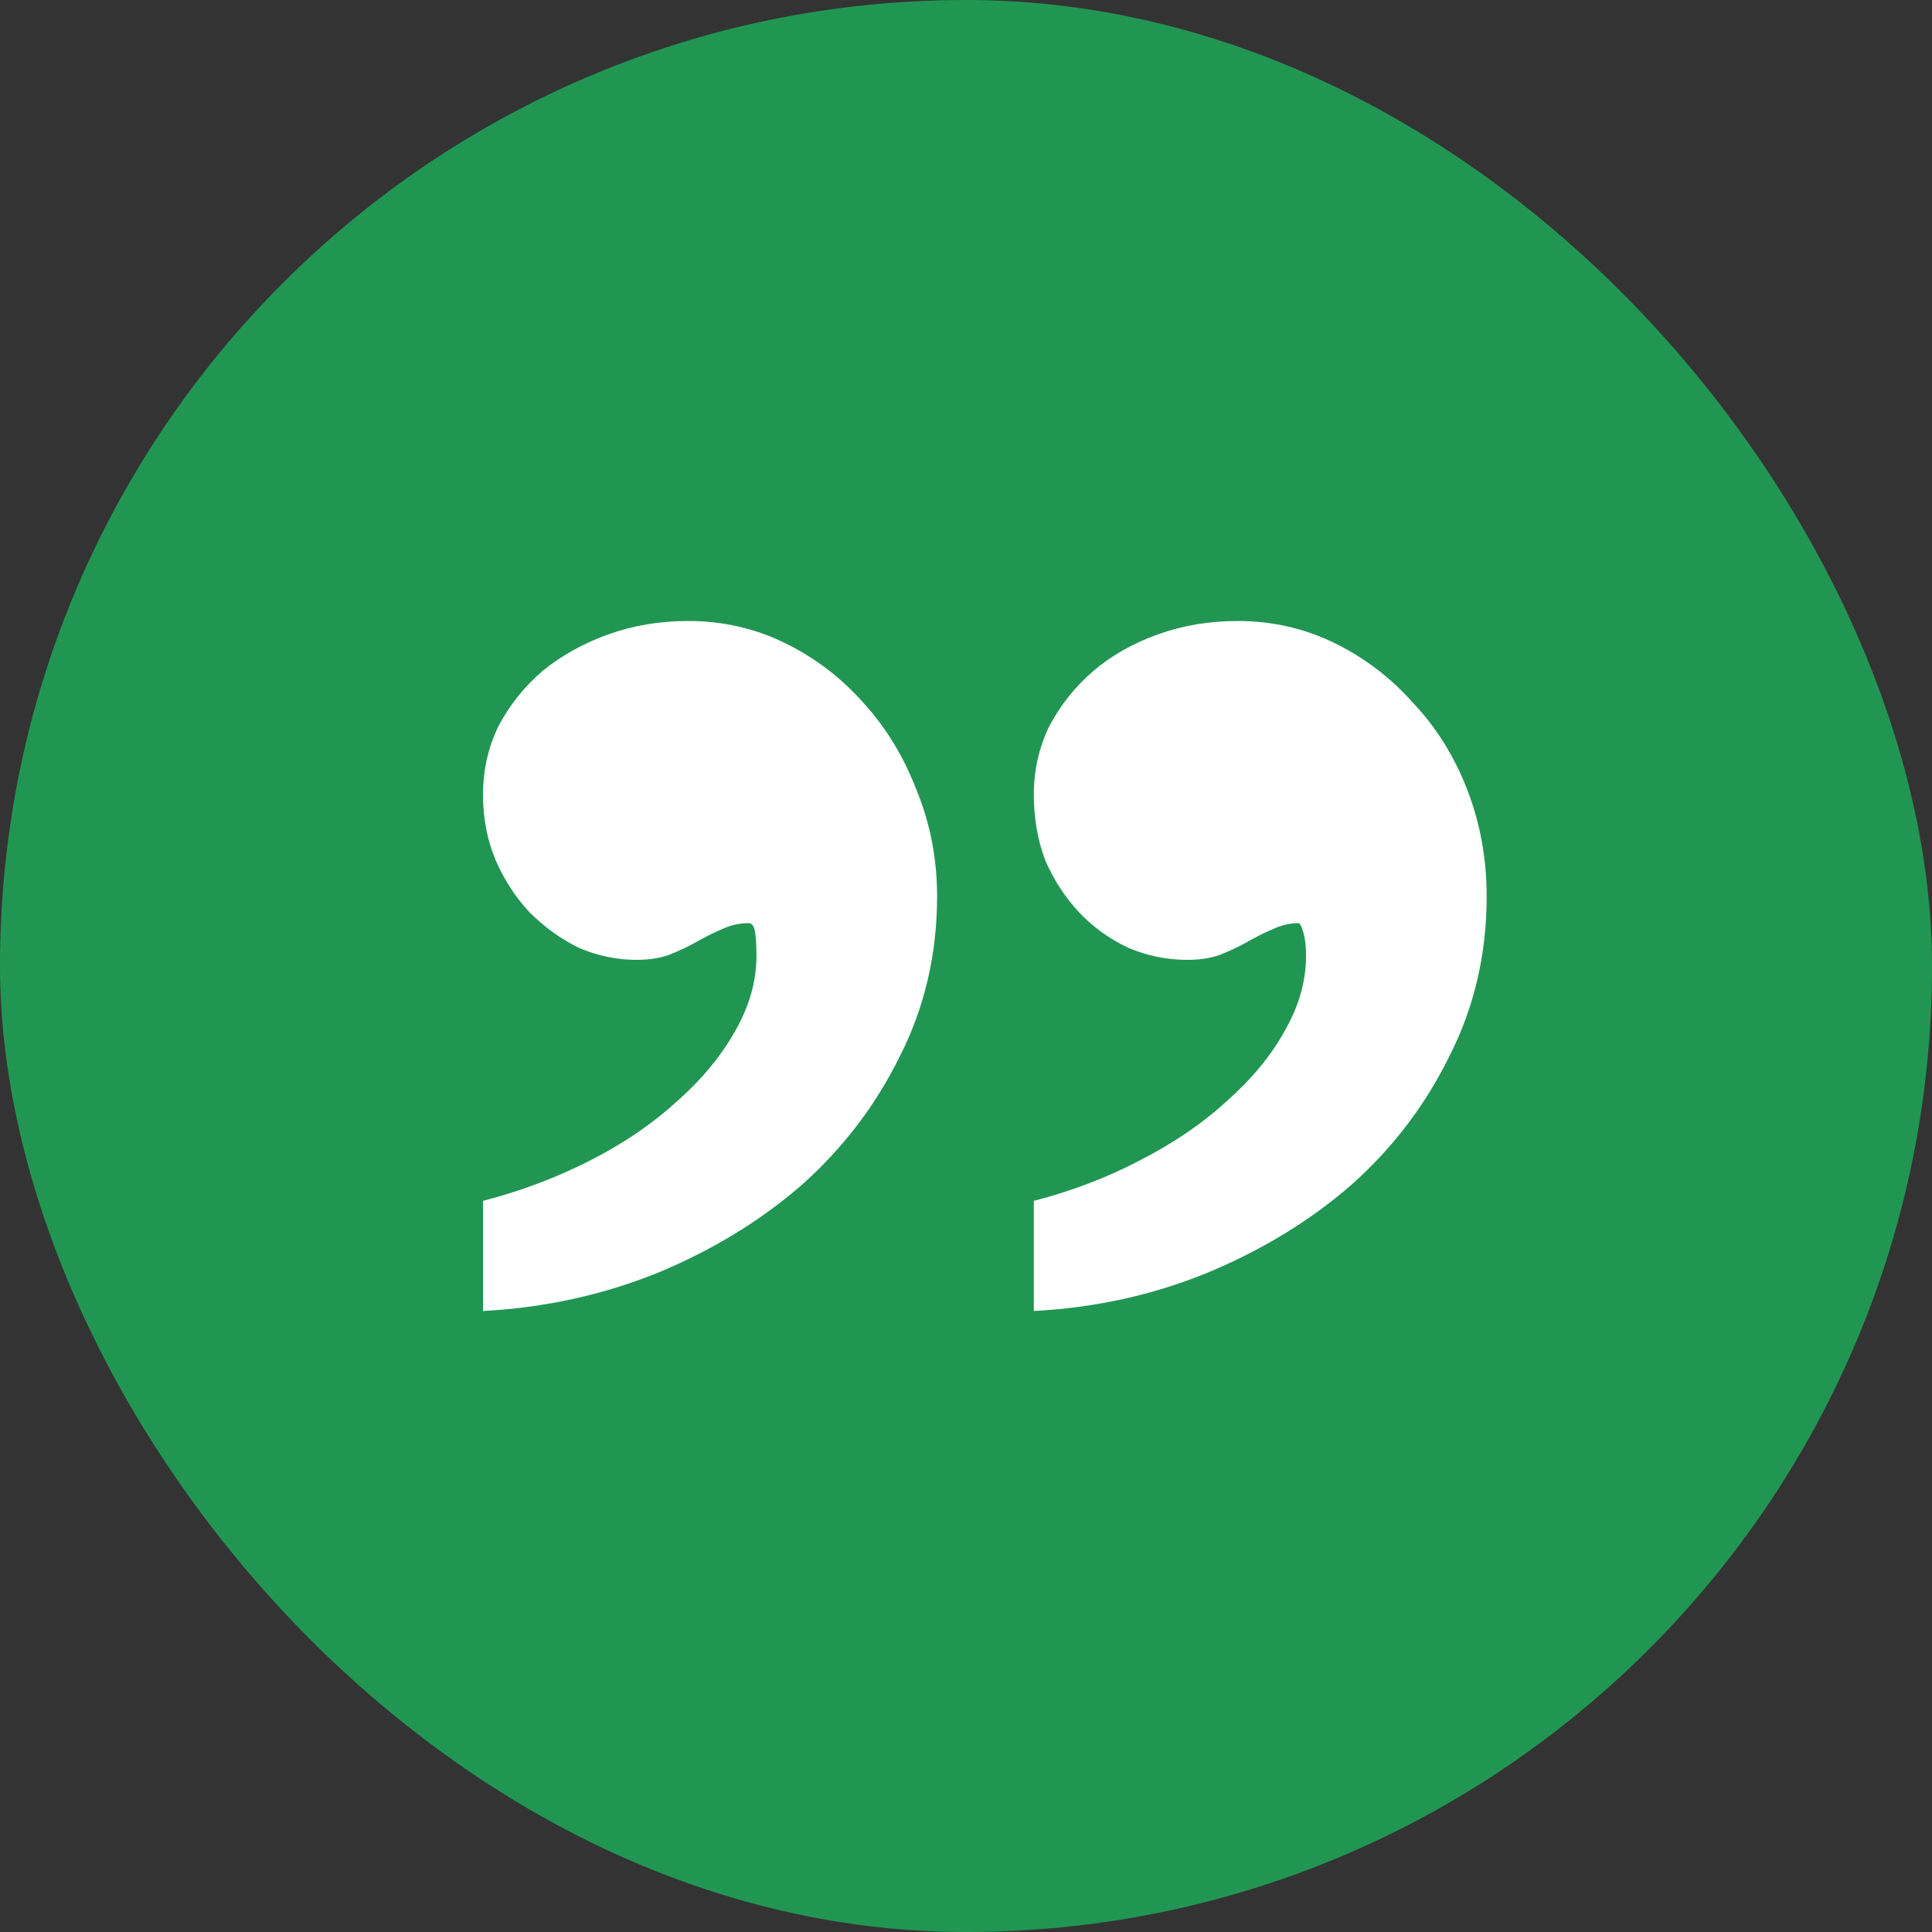
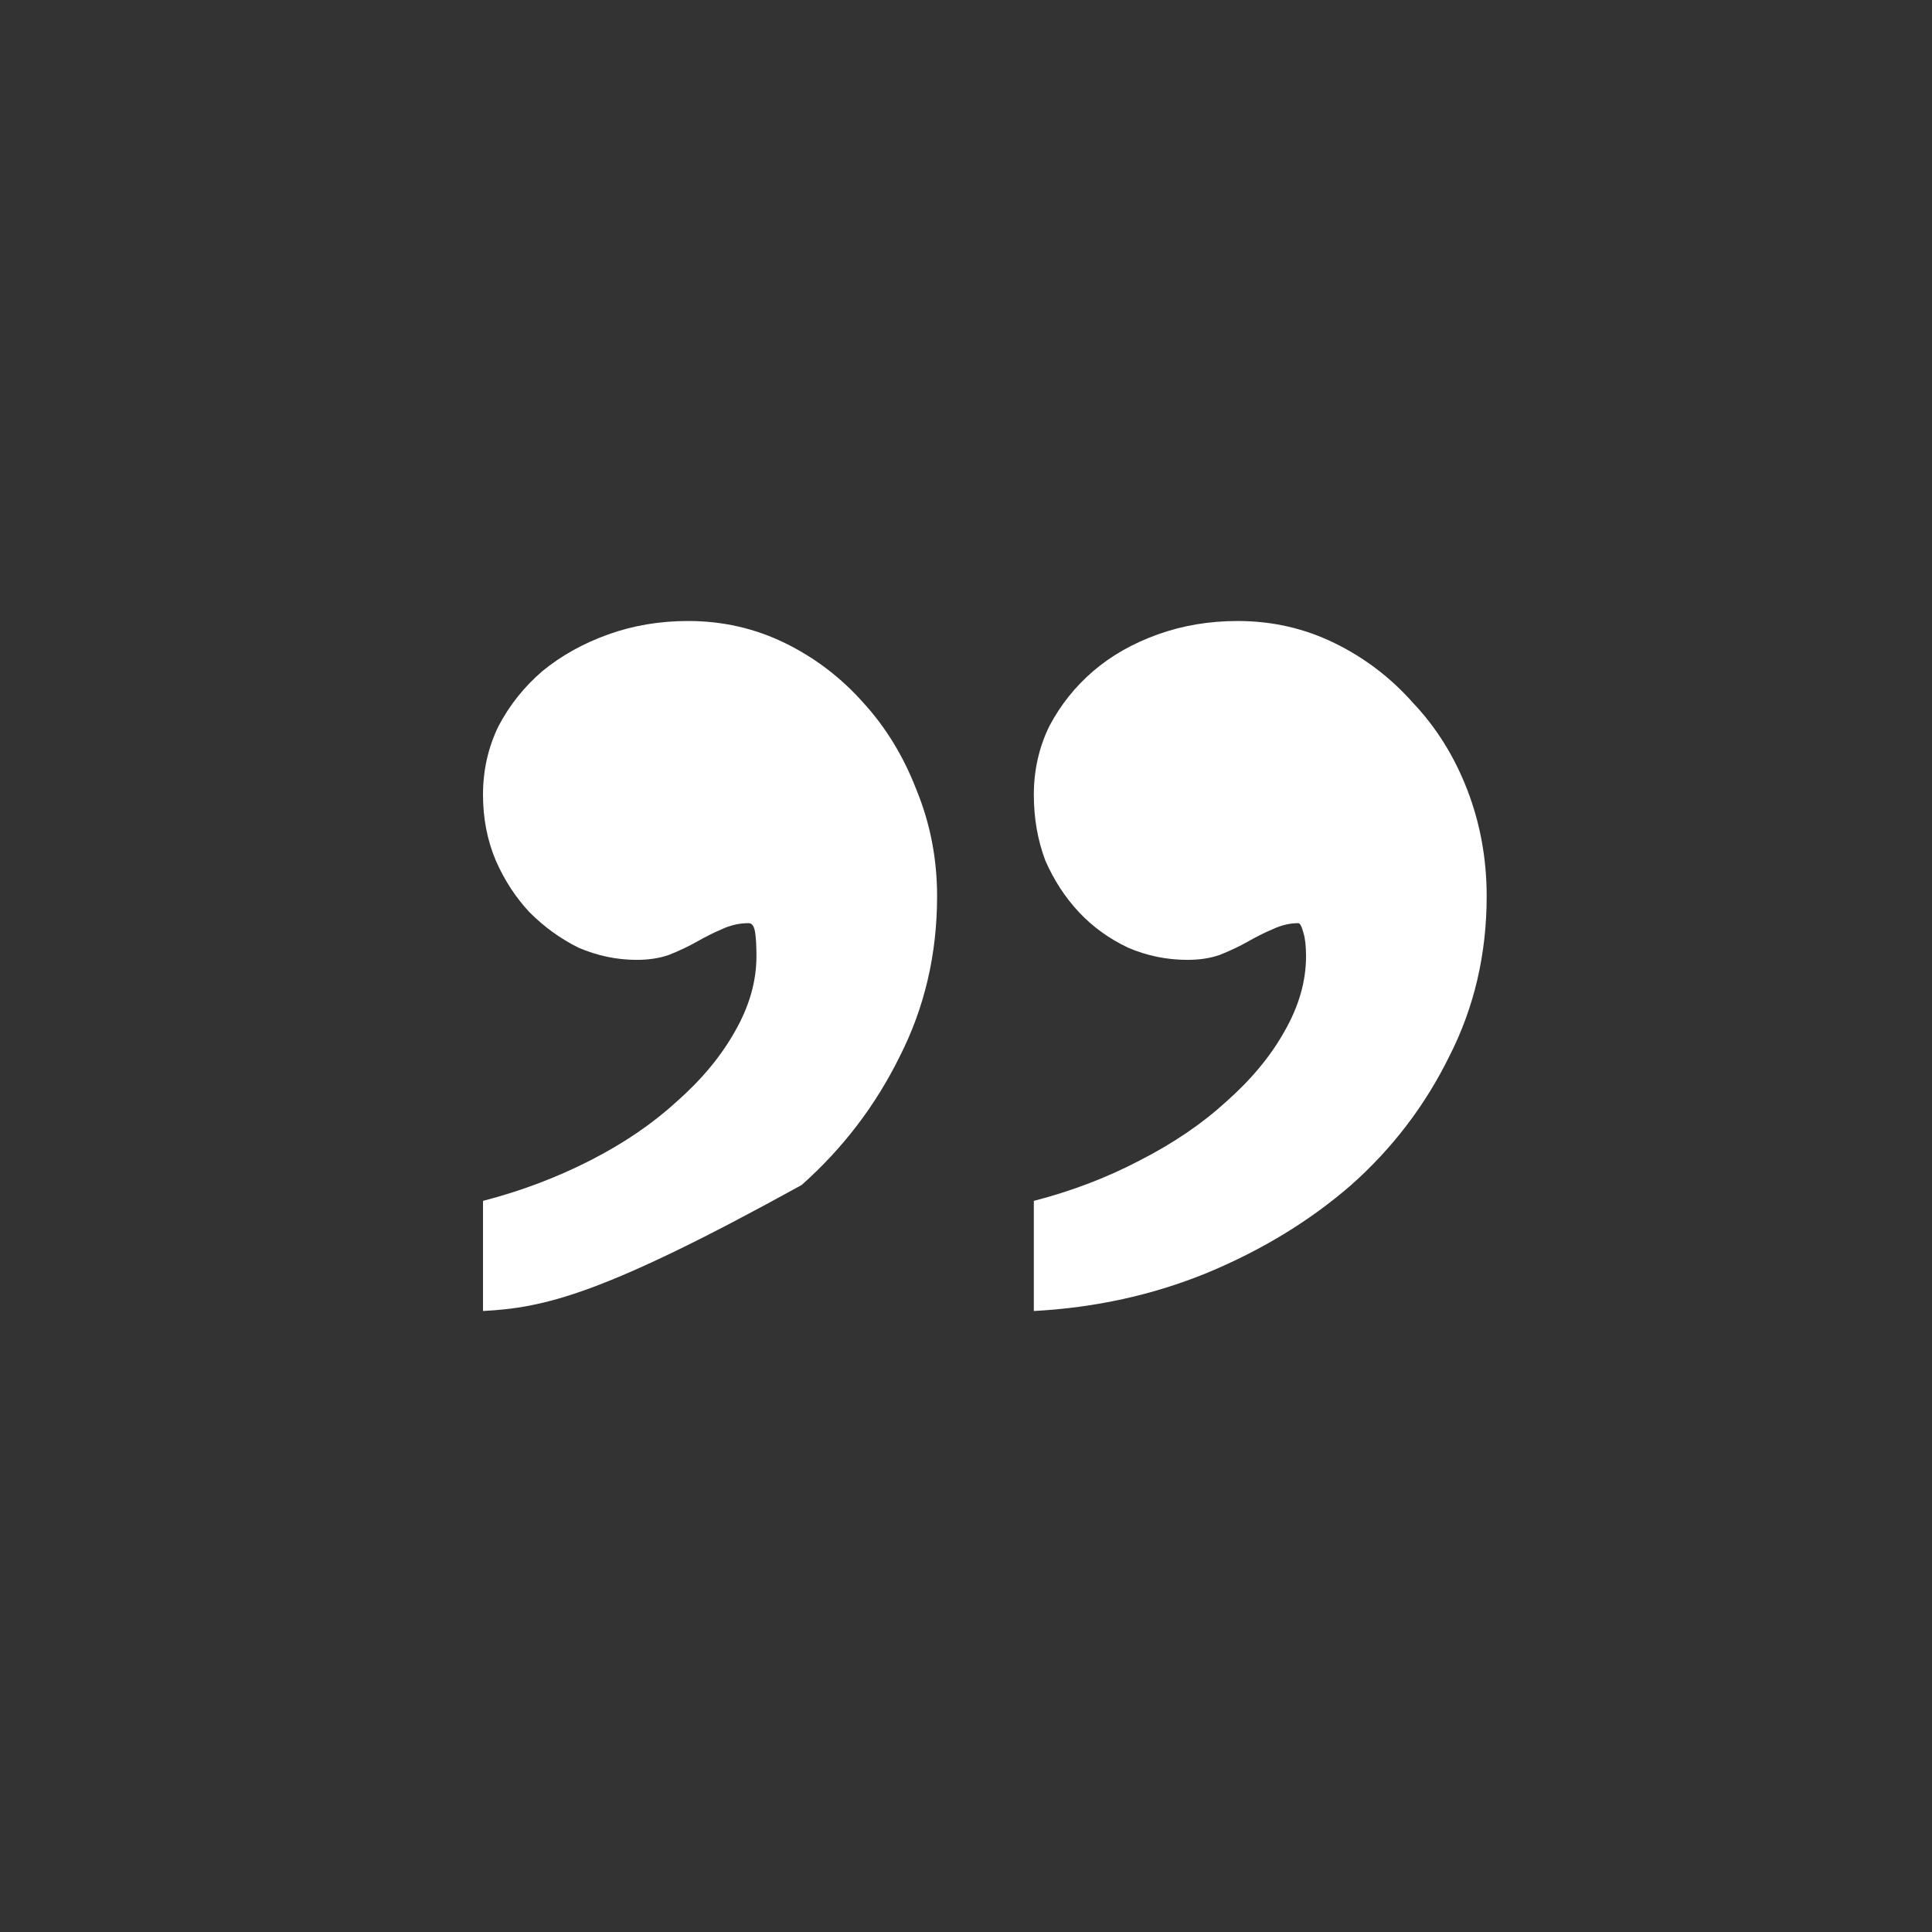
<svg xmlns="http://www.w3.org/2000/svg" width="28" height="28" viewBox="0 0 28 28" fill="none">
  <rect x="0" y="0" width="28" height="28" fill="#333333" stroke="none" />
-   <rect width="28" height="28" rx="14" fill="#219653" />
-   <path d="M7 17.404C7.548 17.262 8.066 17.067 8.552 16.819C9.038 16.571 9.455 16.287 9.804 15.968C10.166 15.649 10.446 15.312 10.646 14.957C10.858 14.591 10.963 14.225 10.963 13.858C10.963 13.716 10.957 13.604 10.945 13.521C10.932 13.427 10.901 13.379 10.851 13.379C10.714 13.379 10.583 13.409 10.459 13.468C10.347 13.515 10.228 13.575 10.104 13.645C9.979 13.716 9.842 13.781 9.692 13.84C9.555 13.888 9.399 13.911 9.225 13.911C8.938 13.911 8.658 13.852 8.383 13.734C8.122 13.604 7.885 13.433 7.673 13.22C7.474 13.007 7.312 12.759 7.187 12.475C7.062 12.18 7 11.861 7 11.518C7 11.163 7.075 10.832 7.224 10.525C7.386 10.217 7.598 9.952 7.86 9.727C8.134 9.502 8.452 9.325 8.814 9.195C9.175 9.065 9.561 9 9.973 9C10.471 9 10.939 9.106 11.375 9.319C11.811 9.532 12.191 9.822 12.515 10.188C12.839 10.543 13.095 10.962 13.282 11.447C13.481 11.931 13.581 12.446 13.581 12.989C13.581 13.829 13.4 14.603 13.039 15.312C12.69 16.021 12.216 16.642 11.618 17.174C11.02 17.694 10.322 18.119 9.524 18.45C8.726 18.77 7.885 18.953 7 19V17.404ZM14.983 17.404C15.532 17.262 16.043 17.067 16.516 16.819C17.002 16.571 17.42 16.287 17.769 15.968C18.13 15.649 18.411 15.312 18.61 14.957C18.822 14.591 18.928 14.225 18.928 13.858C18.928 13.716 18.916 13.604 18.891 13.521C18.866 13.427 18.841 13.379 18.816 13.379C18.691 13.379 18.567 13.409 18.442 13.468C18.33 13.515 18.211 13.575 18.087 13.645C17.962 13.716 17.825 13.781 17.675 13.84C17.538 13.888 17.383 13.911 17.208 13.911C16.909 13.911 16.622 13.852 16.348 13.734C16.074 13.604 15.837 13.433 15.637 13.22C15.438 13.007 15.276 12.759 15.151 12.475C15.039 12.18 14.983 11.861 14.983 11.518C14.983 11.163 15.058 10.832 15.207 10.525C15.37 10.217 15.581 9.952 15.843 9.727C16.105 9.502 16.416 9.325 16.778 9.195C17.139 9.065 17.526 9 17.937 9C18.436 9 18.903 9.106 19.339 9.319C19.776 9.532 20.156 9.822 20.48 10.188C20.816 10.543 21.078 10.962 21.265 11.447C21.452 11.931 21.546 12.446 21.546 12.989C21.546 13.829 21.365 14.603 21.003 15.312C20.654 16.021 20.181 16.642 19.582 17.174C18.984 17.694 18.286 18.119 17.488 18.45C16.703 18.77 15.868 18.953 14.983 19V17.404Z" fill="white" />
+   <path d="M7 17.404C7.548 17.262 8.066 17.067 8.552 16.819C9.038 16.571 9.455 16.287 9.804 15.968C10.166 15.649 10.446 15.312 10.646 14.957C10.858 14.591 10.963 14.225 10.963 13.858C10.963 13.716 10.957 13.604 10.945 13.521C10.932 13.427 10.901 13.379 10.851 13.379C10.714 13.379 10.583 13.409 10.459 13.468C10.347 13.515 10.228 13.575 10.104 13.645C9.979 13.716 9.842 13.781 9.692 13.84C9.555 13.888 9.399 13.911 9.225 13.911C8.938 13.911 8.658 13.852 8.383 13.734C8.122 13.604 7.885 13.433 7.673 13.22C7.474 13.007 7.312 12.759 7.187 12.475C7.062 12.18 7 11.861 7 11.518C7 11.163 7.075 10.832 7.224 10.525C7.386 10.217 7.598 9.952 7.86 9.727C8.134 9.502 8.452 9.325 8.814 9.195C9.175 9.065 9.561 9 9.973 9C10.471 9 10.939 9.106 11.375 9.319C11.811 9.532 12.191 9.822 12.515 10.188C12.839 10.543 13.095 10.962 13.282 11.447C13.481 11.931 13.581 12.446 13.581 12.989C13.581 13.829 13.4 14.603 13.039 15.312C12.69 16.021 12.216 16.642 11.618 17.174C8.726 18.77 7.885 18.953 7 19V17.404ZM14.983 17.404C15.532 17.262 16.043 17.067 16.516 16.819C17.002 16.571 17.42 16.287 17.769 15.968C18.13 15.649 18.411 15.312 18.61 14.957C18.822 14.591 18.928 14.225 18.928 13.858C18.928 13.716 18.916 13.604 18.891 13.521C18.866 13.427 18.841 13.379 18.816 13.379C18.691 13.379 18.567 13.409 18.442 13.468C18.33 13.515 18.211 13.575 18.087 13.645C17.962 13.716 17.825 13.781 17.675 13.84C17.538 13.888 17.383 13.911 17.208 13.911C16.909 13.911 16.622 13.852 16.348 13.734C16.074 13.604 15.837 13.433 15.637 13.22C15.438 13.007 15.276 12.759 15.151 12.475C15.039 12.18 14.983 11.861 14.983 11.518C14.983 11.163 15.058 10.832 15.207 10.525C15.37 10.217 15.581 9.952 15.843 9.727C16.105 9.502 16.416 9.325 16.778 9.195C17.139 9.065 17.526 9 17.937 9C18.436 9 18.903 9.106 19.339 9.319C19.776 9.532 20.156 9.822 20.48 10.188C20.816 10.543 21.078 10.962 21.265 11.447C21.452 11.931 21.546 12.446 21.546 12.989C21.546 13.829 21.365 14.603 21.003 15.312C20.654 16.021 20.181 16.642 19.582 17.174C18.984 17.694 18.286 18.119 17.488 18.45C16.703 18.77 15.868 18.953 14.983 19V17.404Z" fill="white" />
</svg>